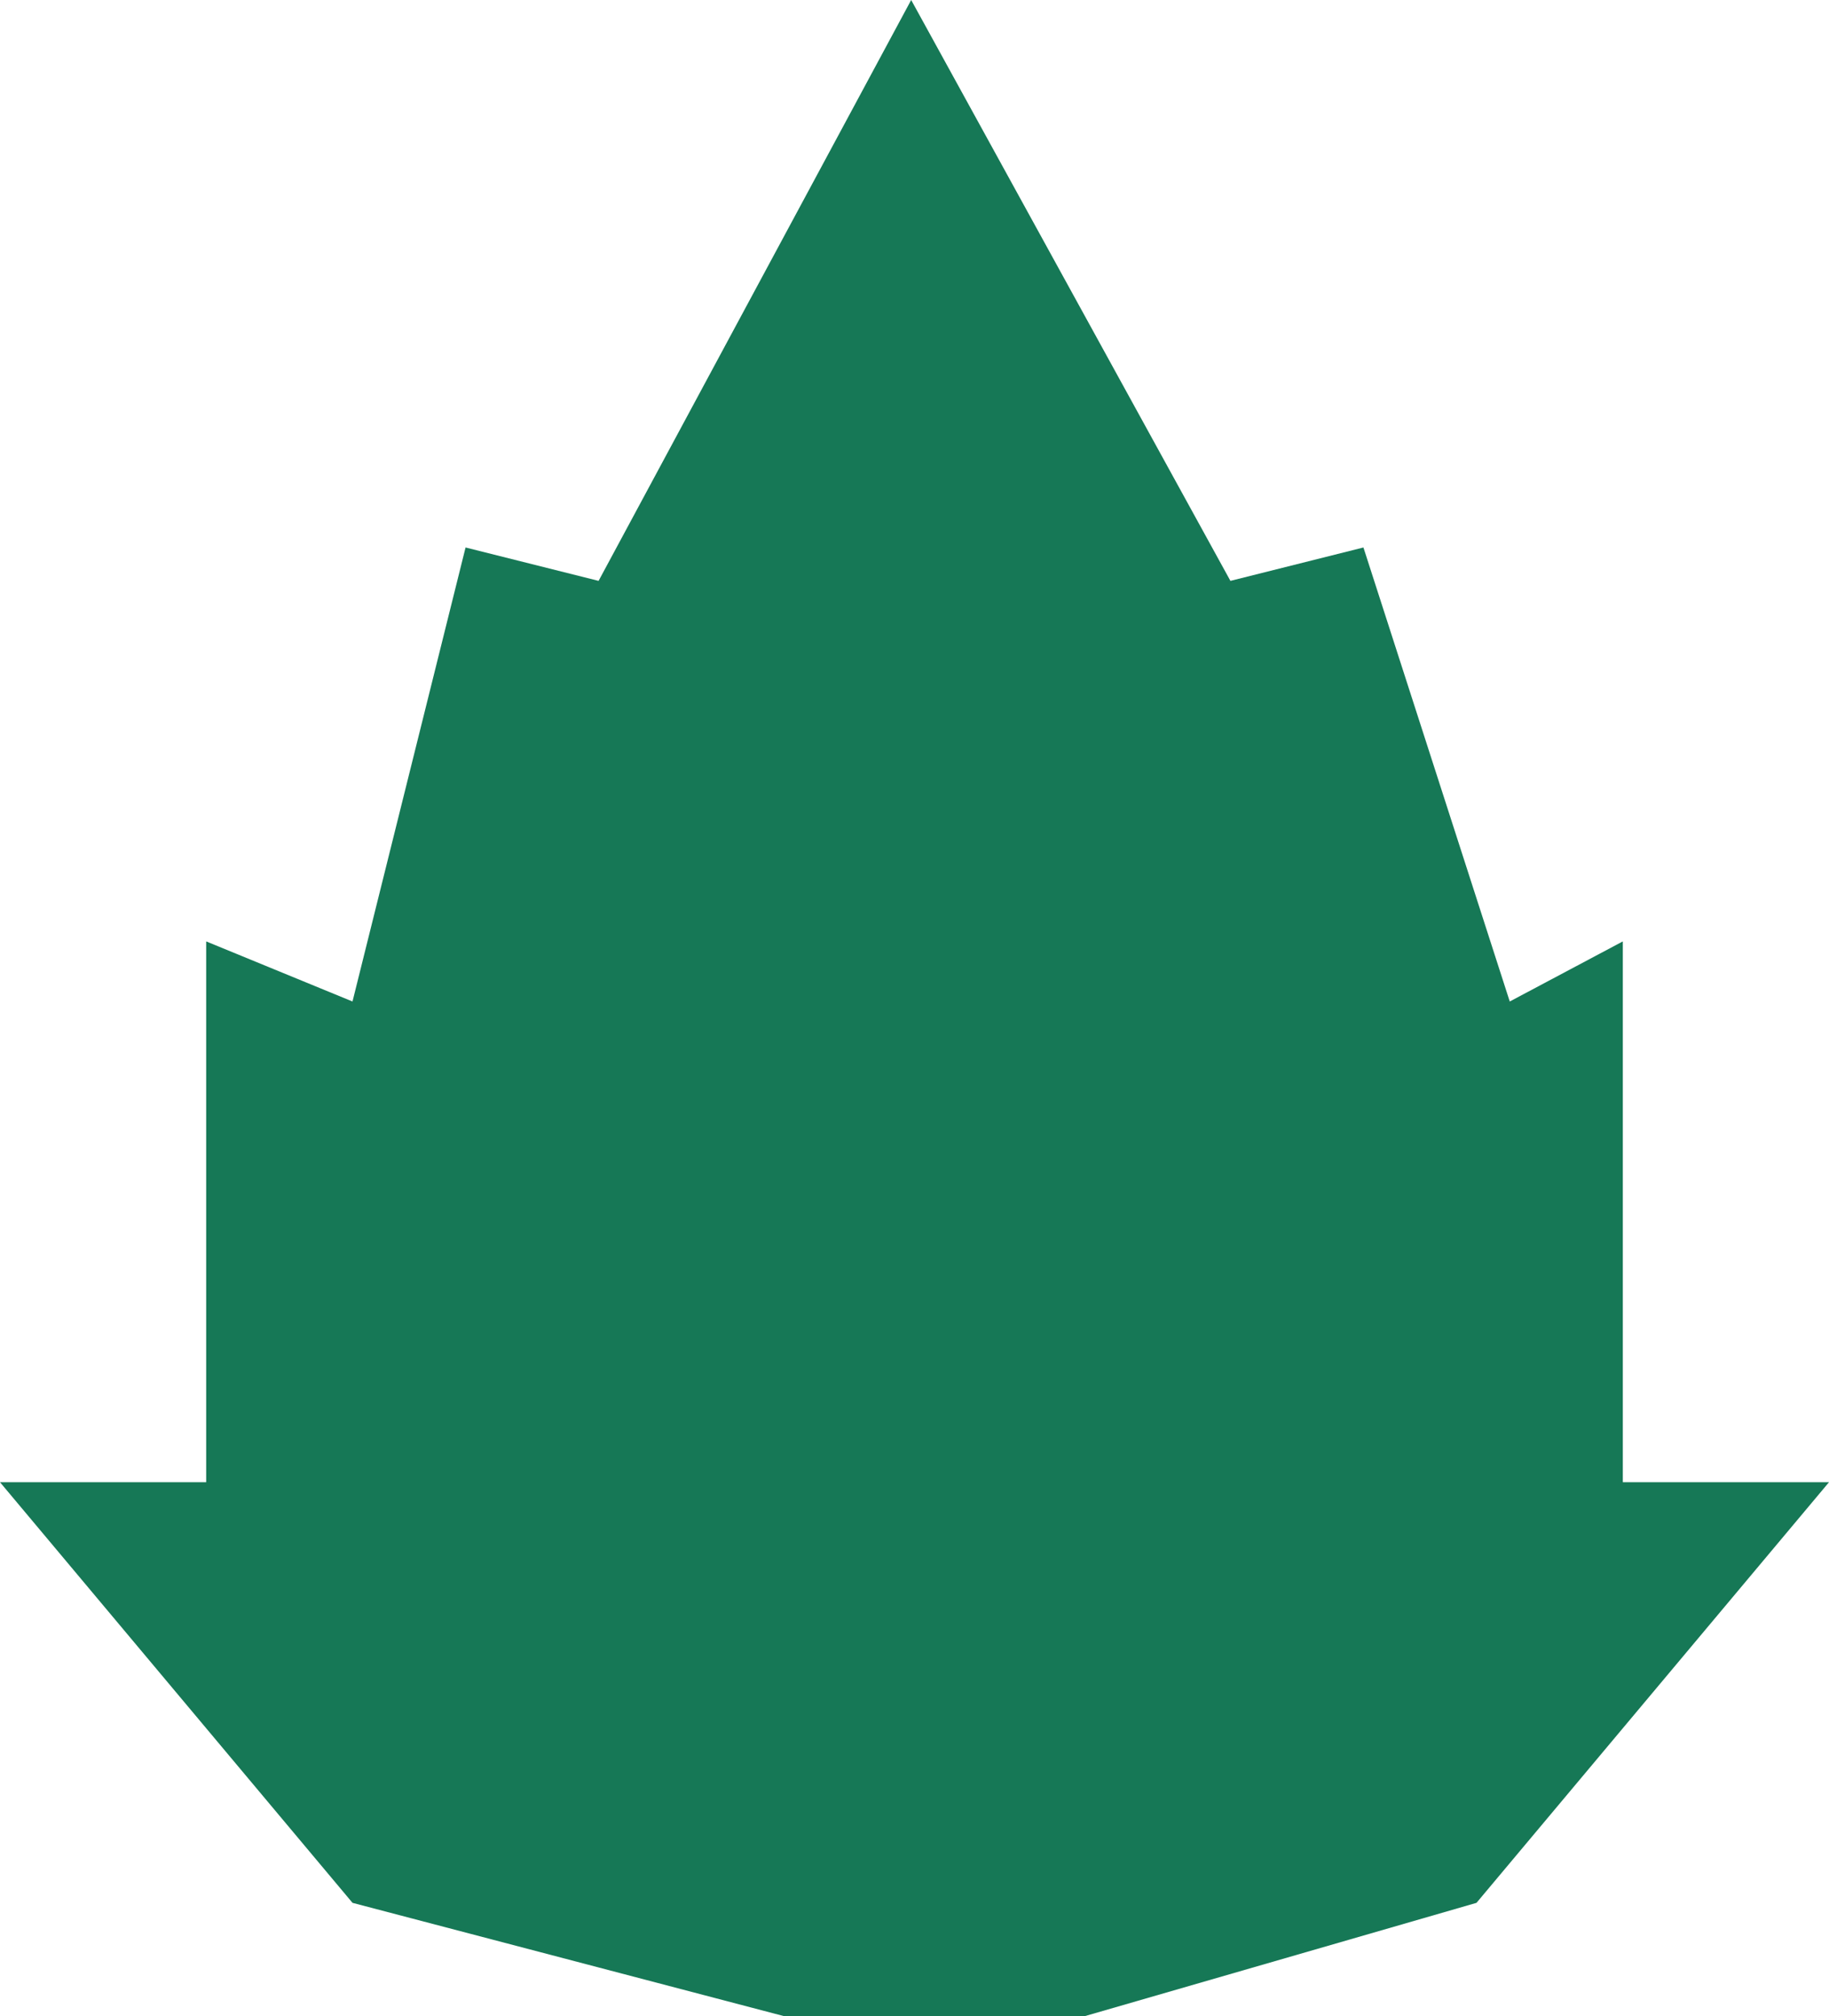
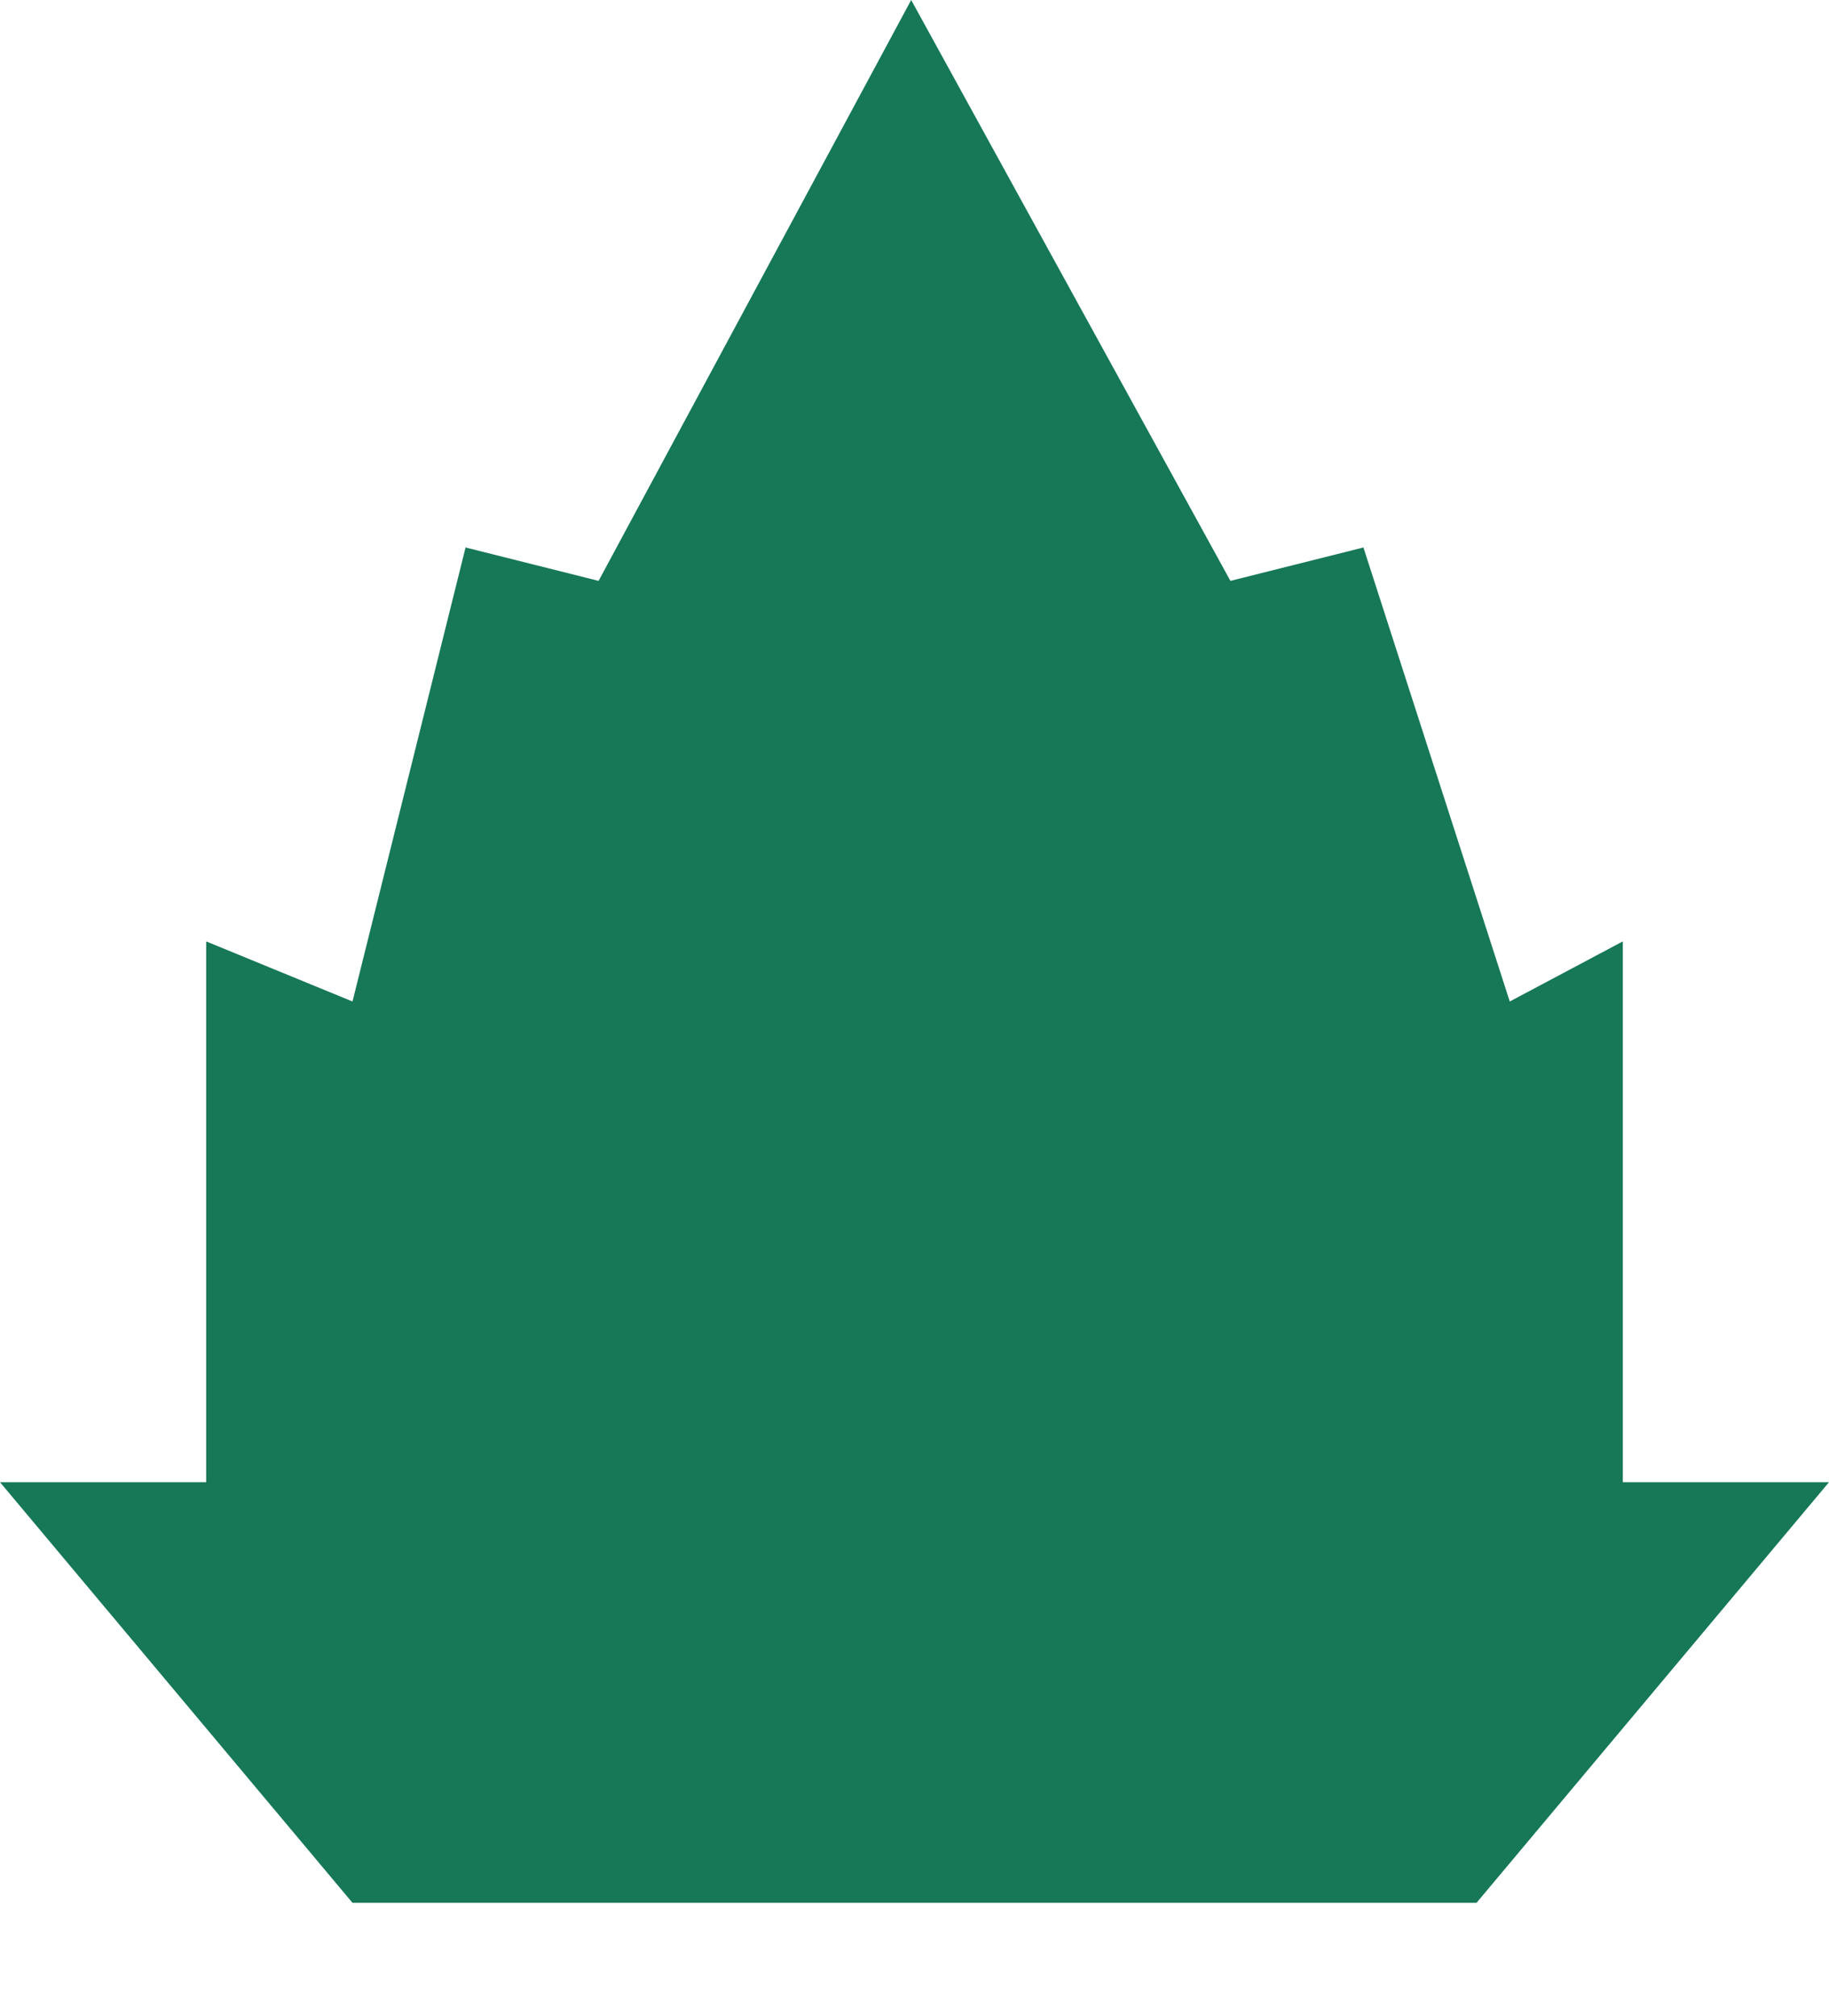
<svg xmlns="http://www.w3.org/2000/svg" width="137" height="151" viewBox="0 0 137 151" fill="none">
-   <path d="M26.404 142.5L0 111H15.444L15.444 70.5L26.404 75L34.873 41L44.836 43.5L68.251 0L92.164 43.5L102.127 41L113.087 75L121.556 70.5V111L137 111L110.596 142.5L81.204 151H58.785L26.404 142.5Z" fill="#167856" />
+   <path d="M26.404 142.5L0 111H15.444L15.444 70.5L26.404 75L34.873 41L44.836 43.5L68.251 0L92.164 43.5L102.127 41L113.087 75L121.556 70.5V111L137 111L110.596 142.5H58.785L26.404 142.5Z" fill="#167856" />
</svg>